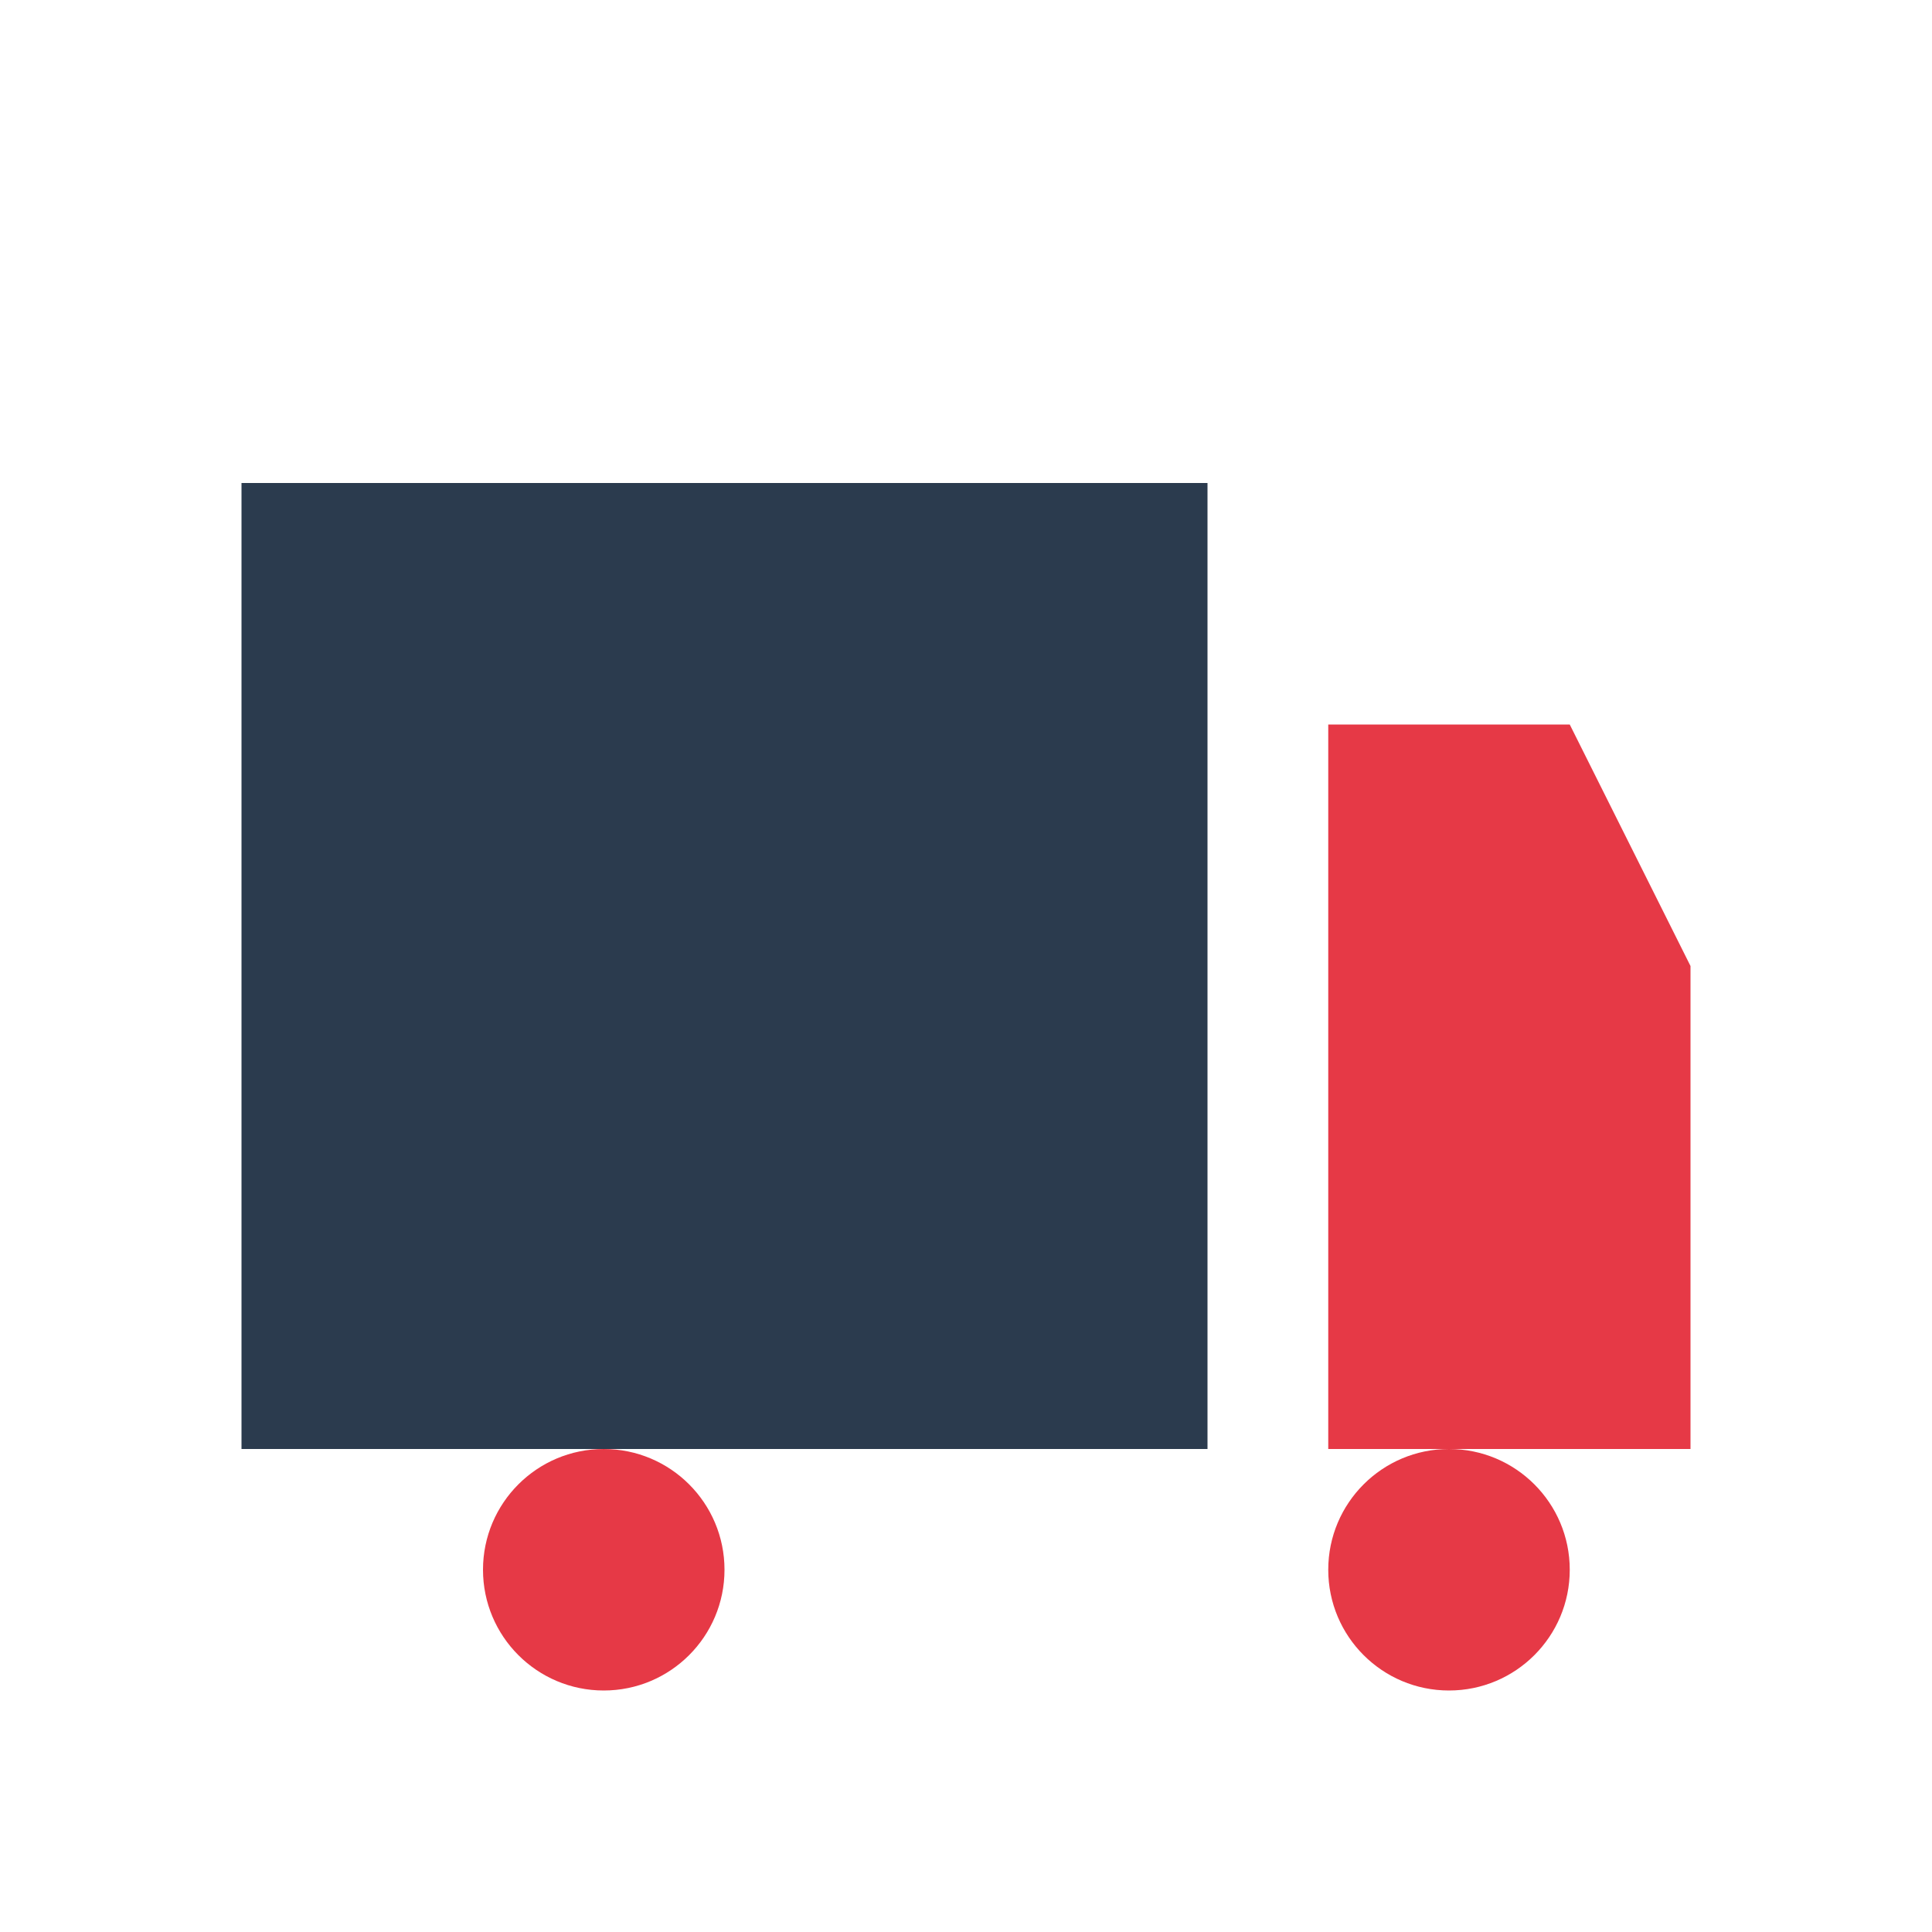
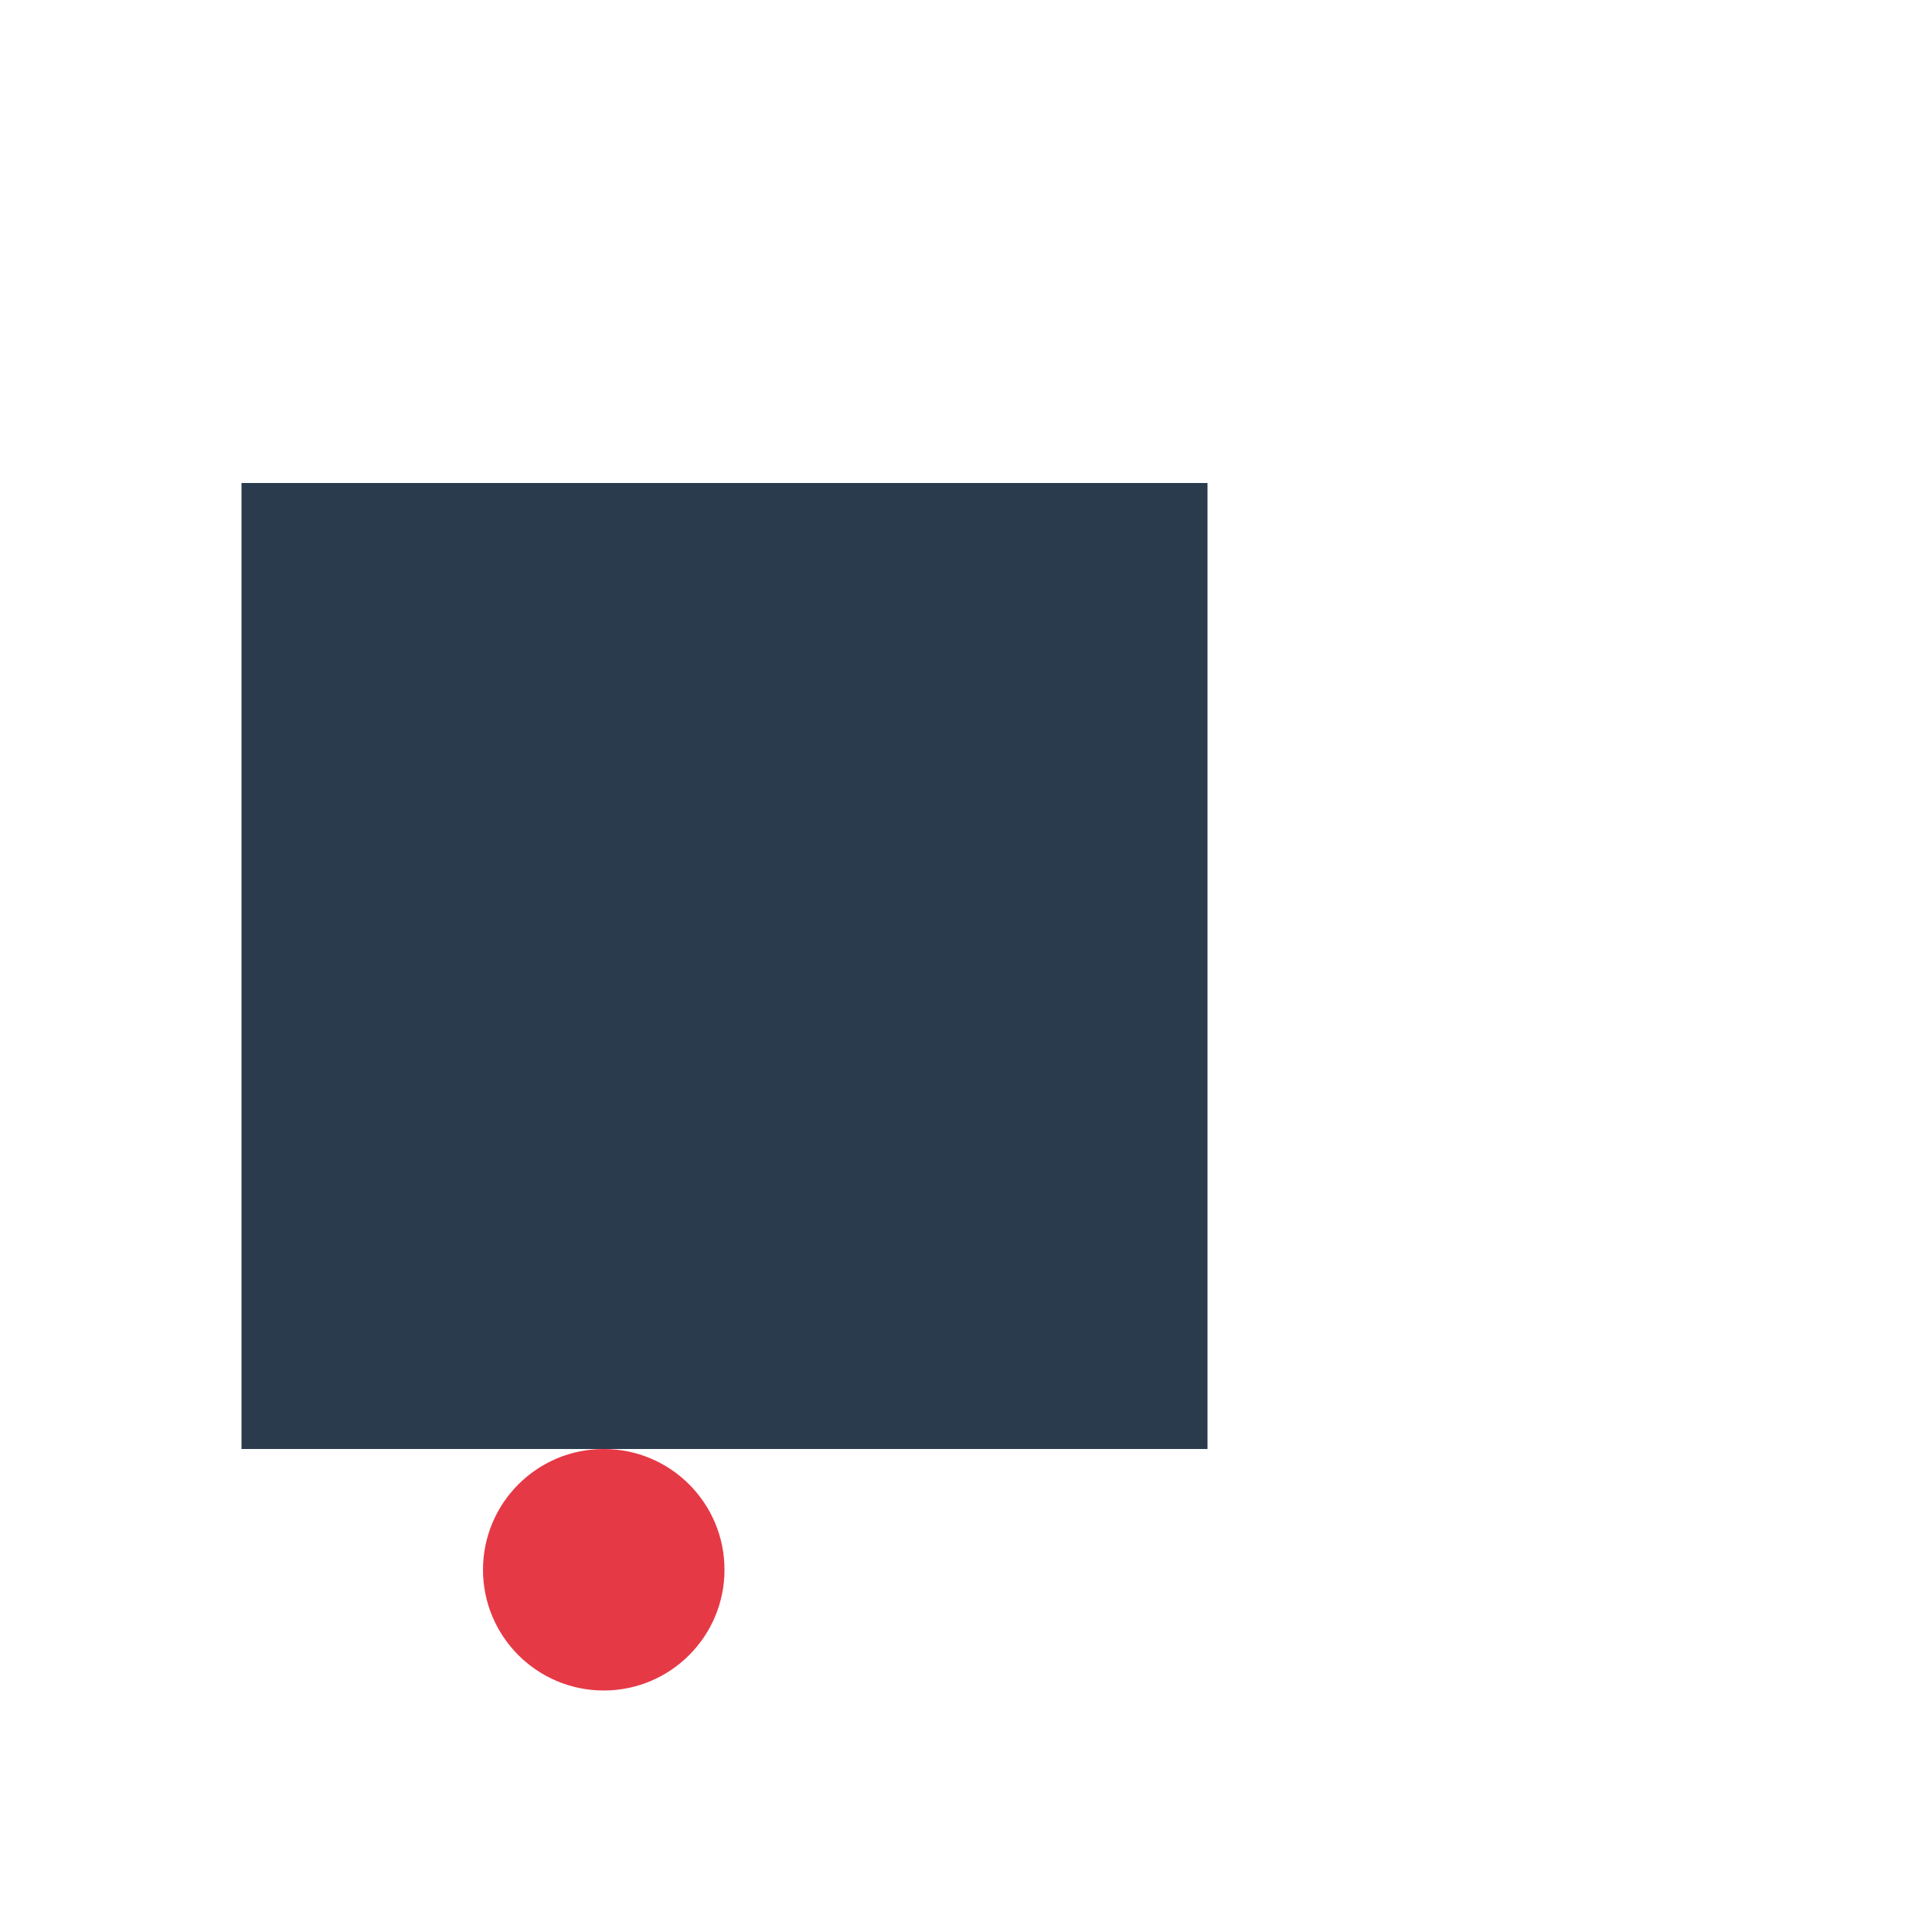
<svg xmlns="http://www.w3.org/2000/svg" width="64" height="64" viewBox="0 0 64 64" fill="none">
  <path d="M8 16H40V48H8V16Z" fill="#2b3b4e" />
-   <path d="M44 24H52L56 32V48H44V24Z" fill="#e63946" />
  <circle cx="20" cy="52" r="4" fill="#e63946" />
-   <circle cx="48" cy="52" r="4" fill="#e63946" />
</svg>